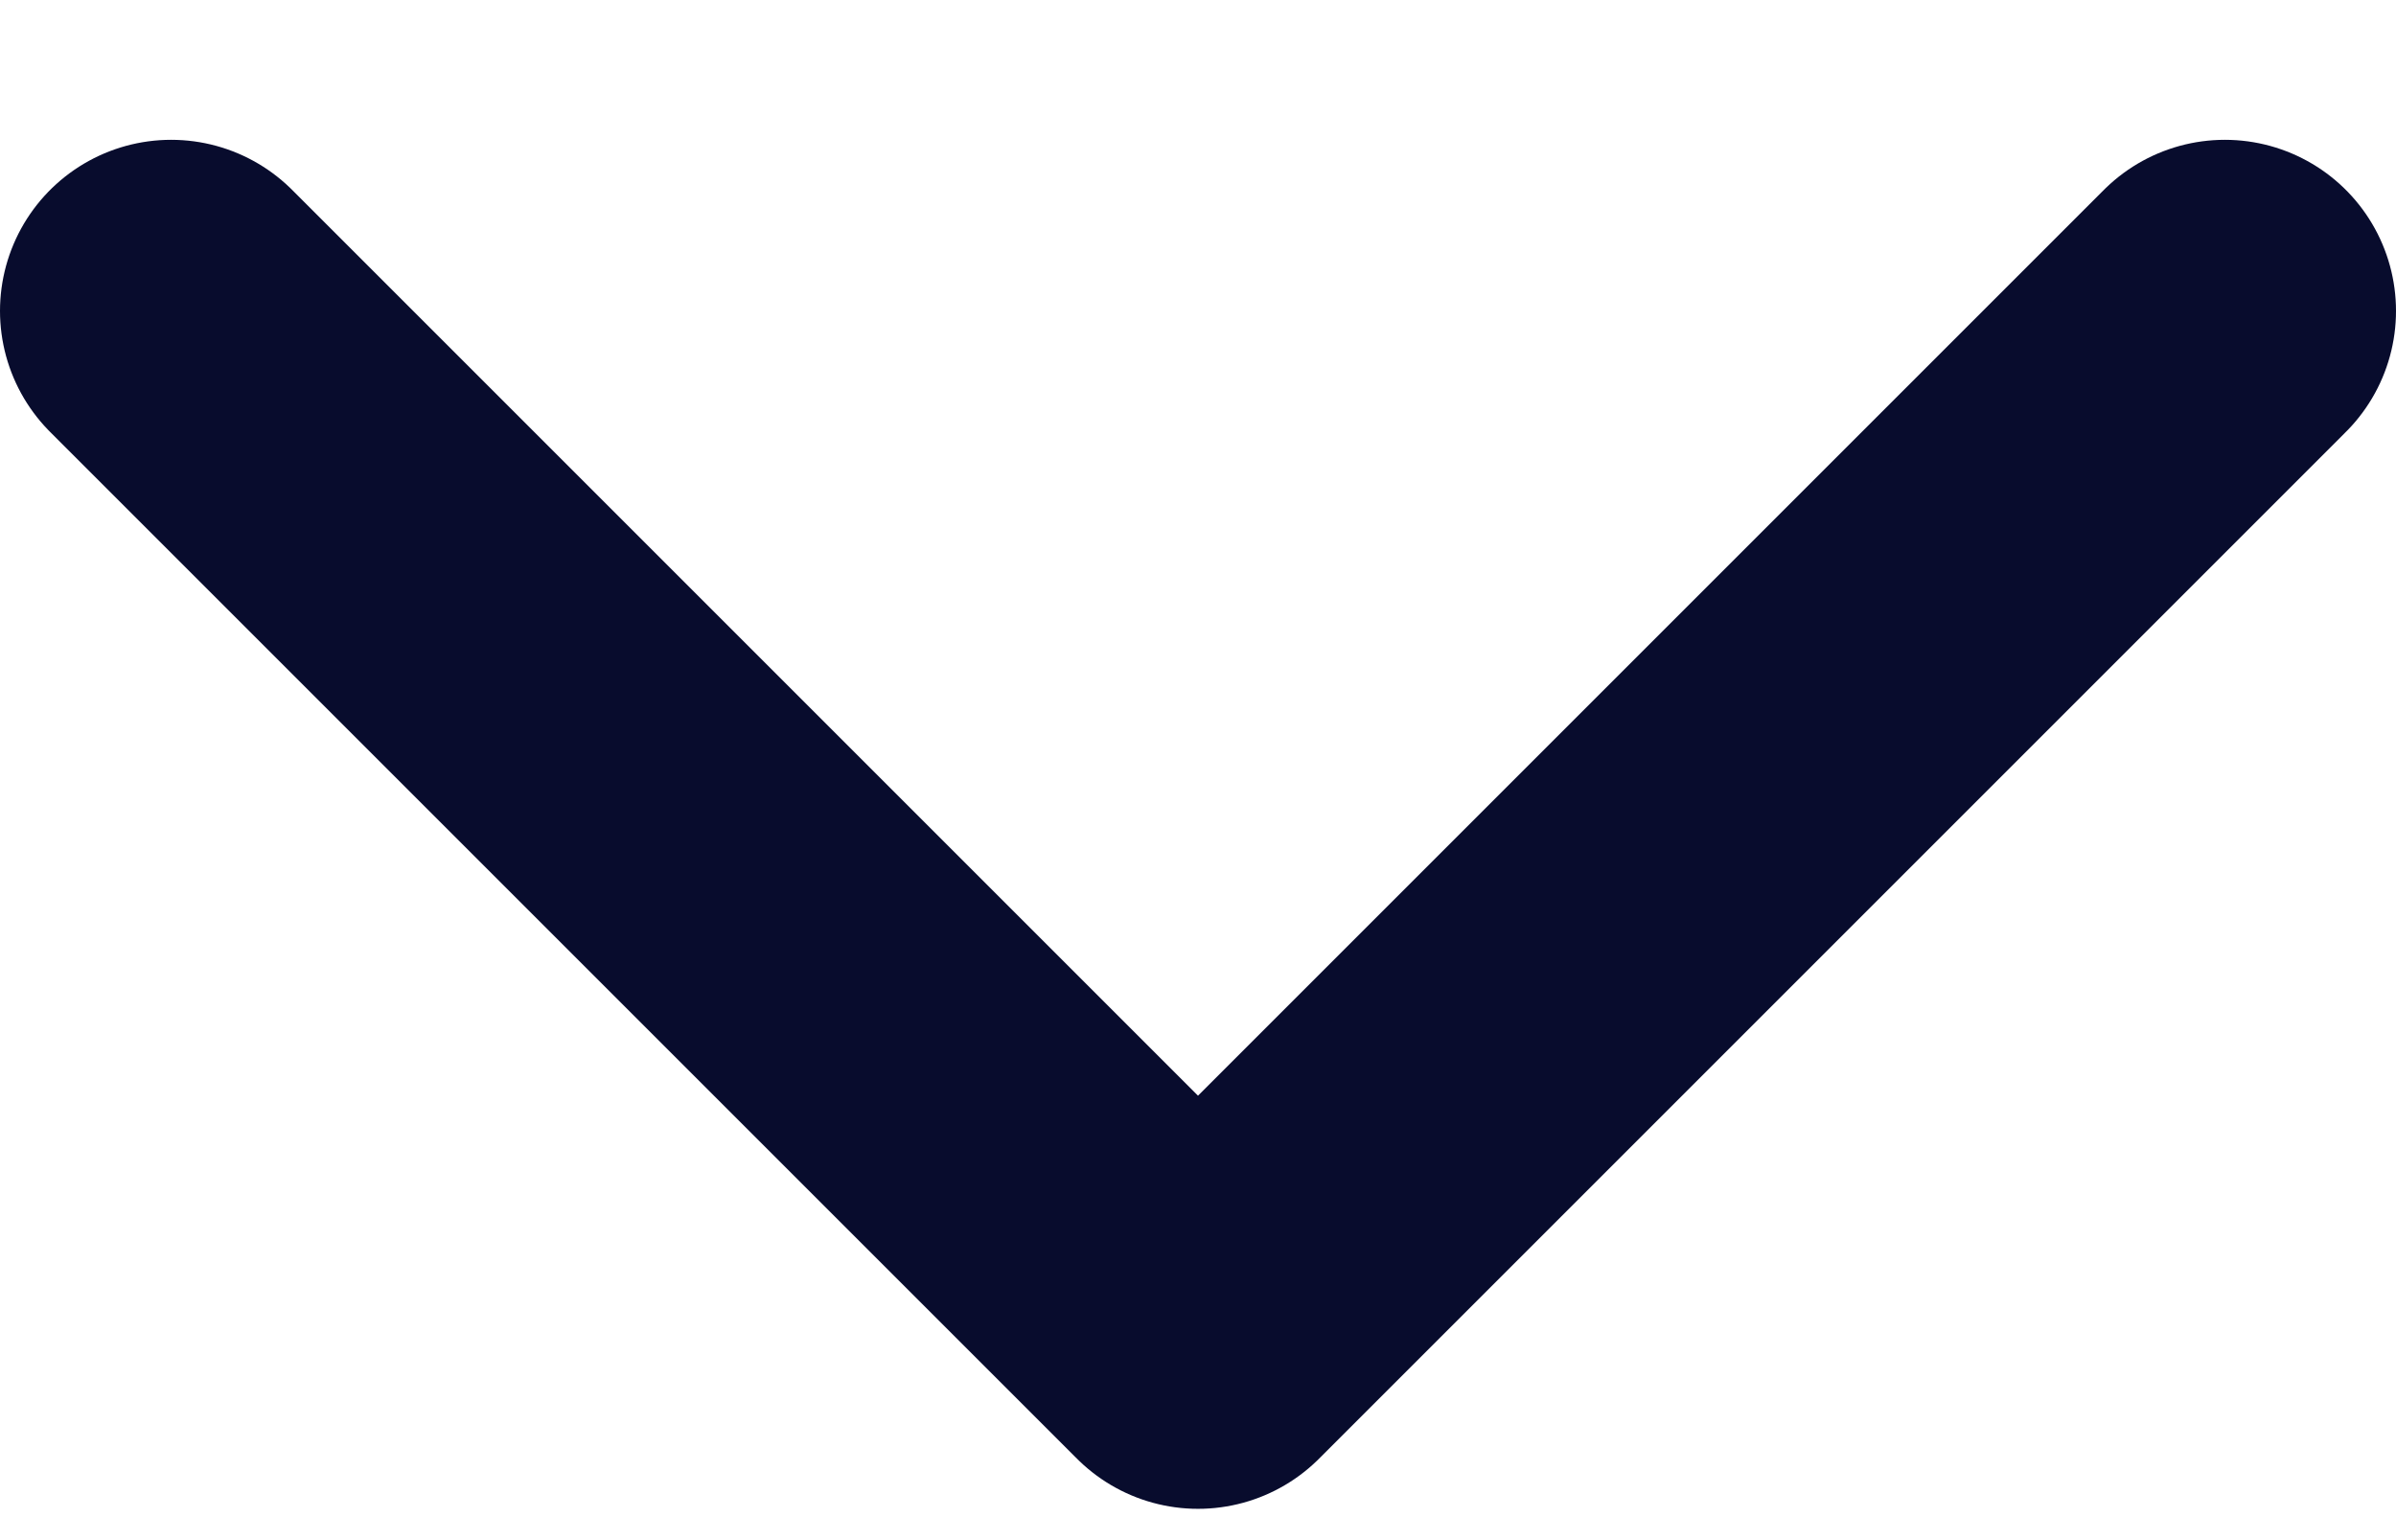
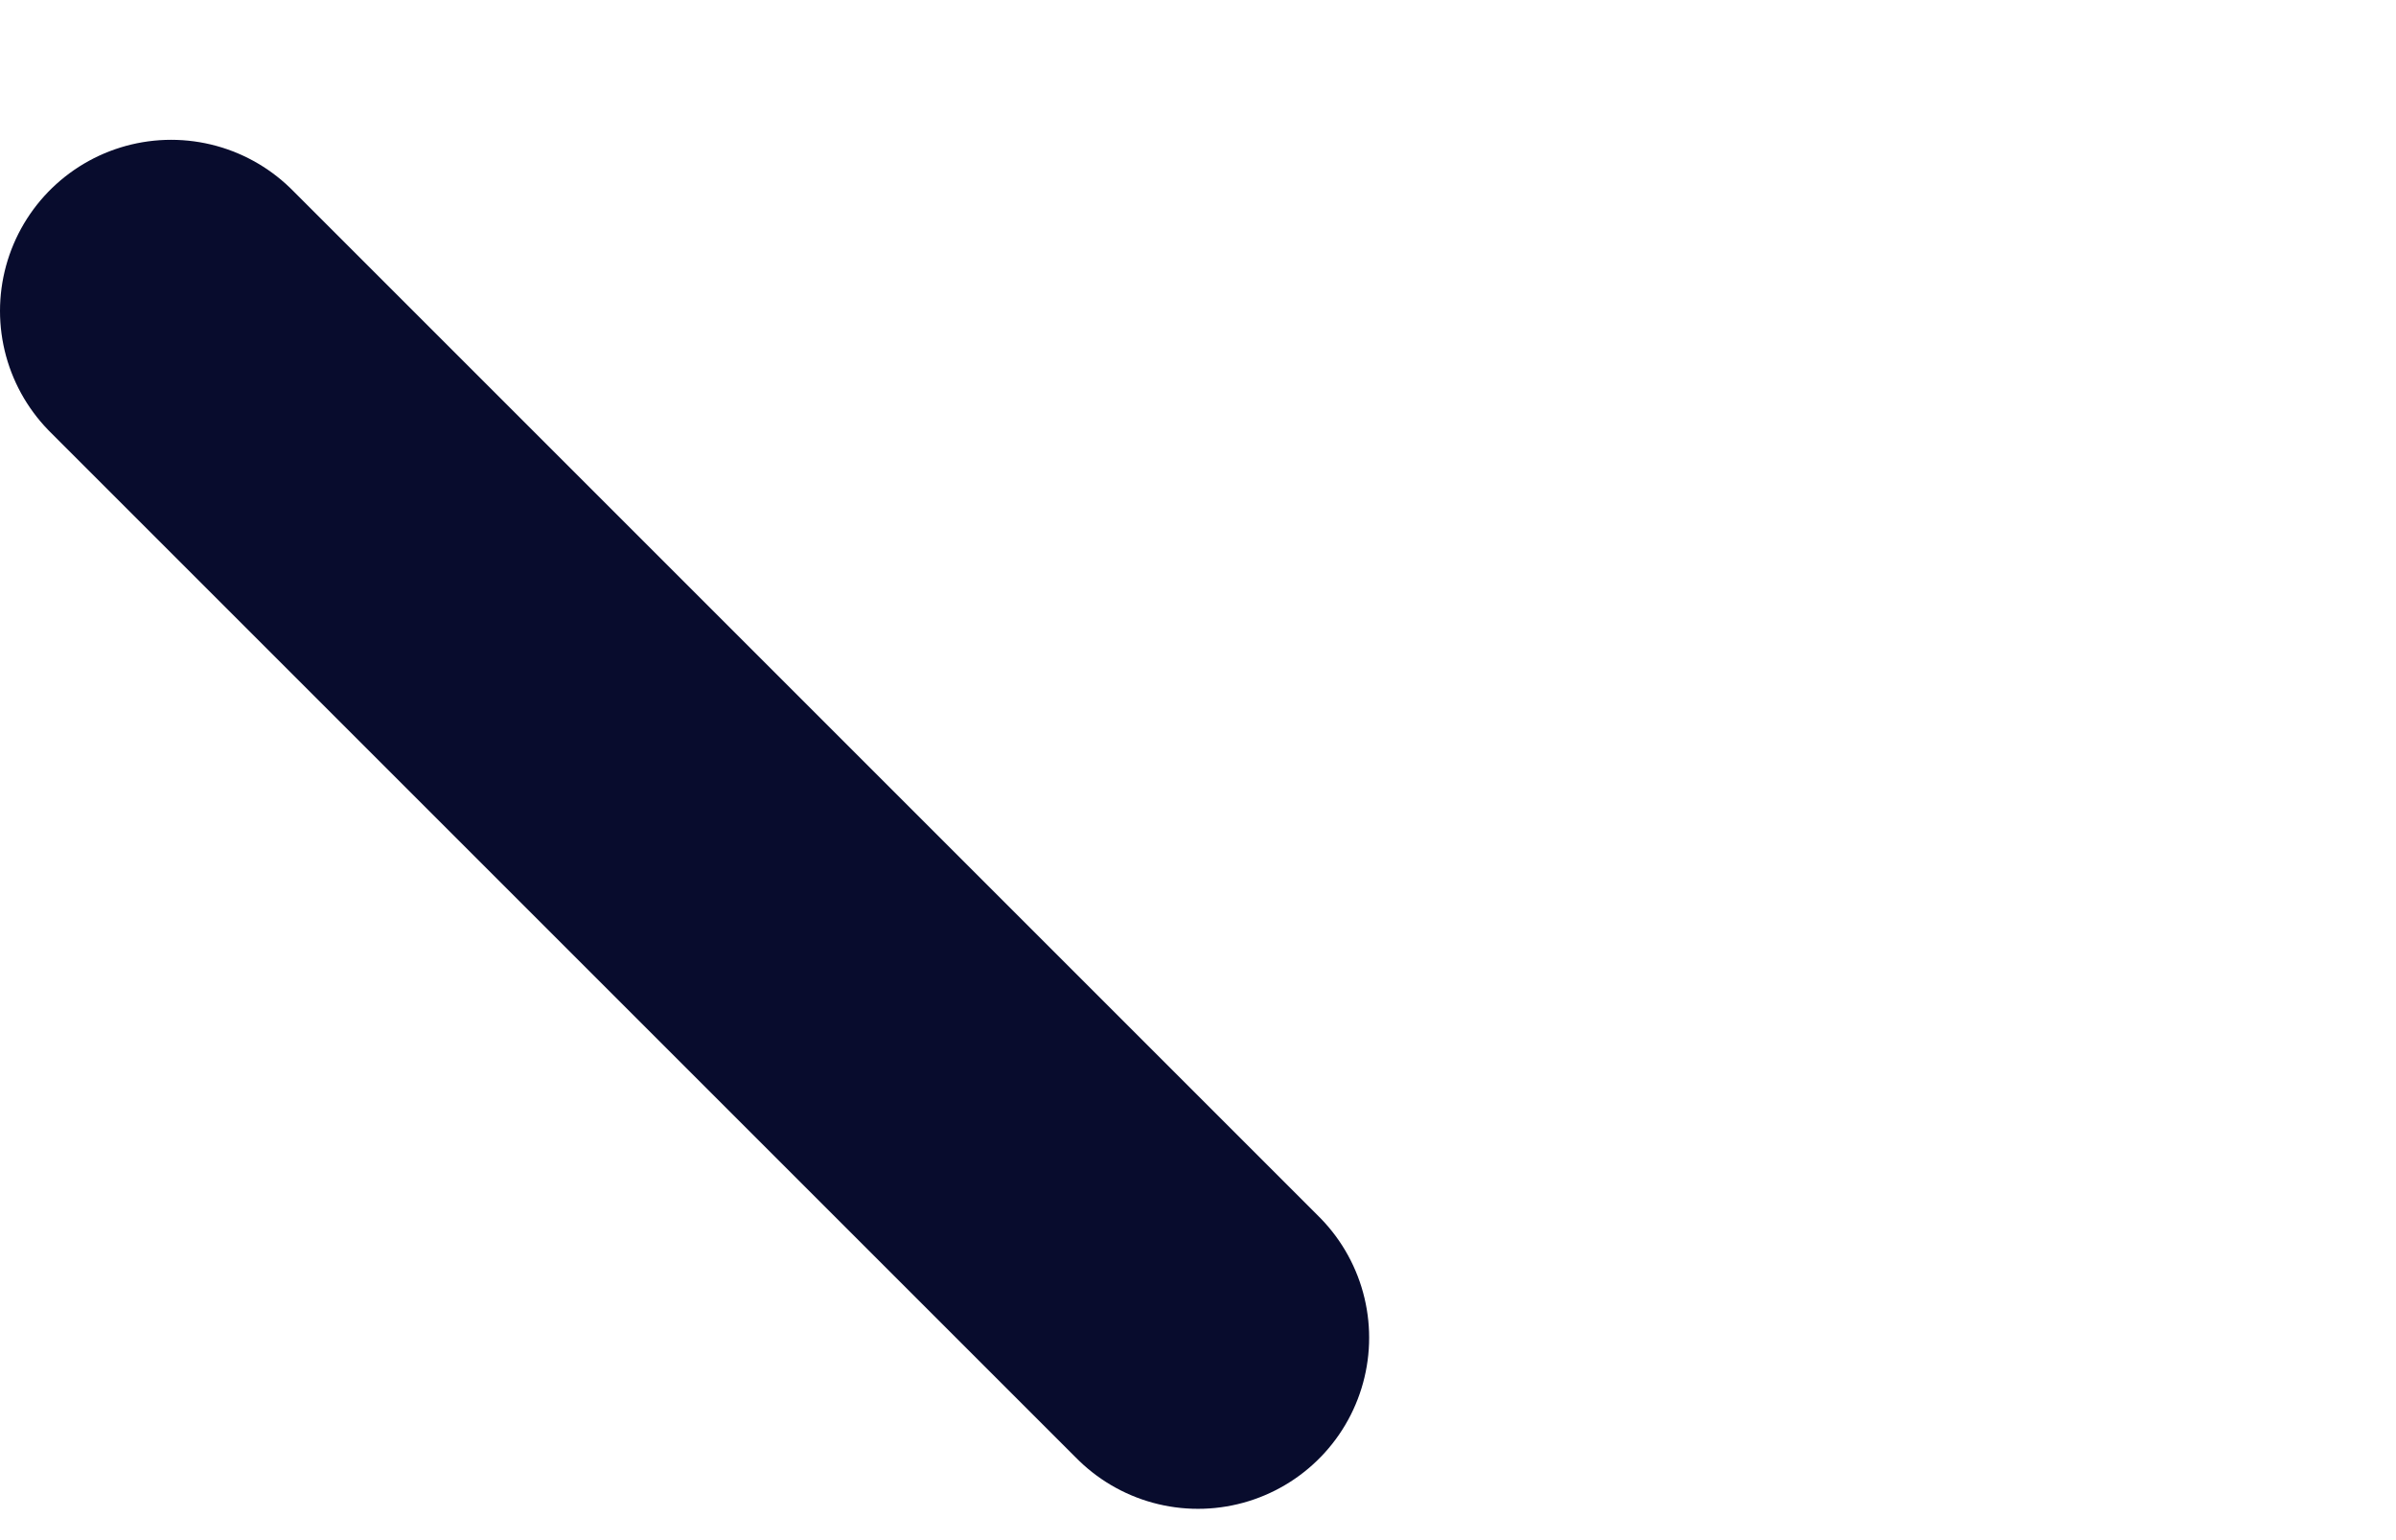
<svg xmlns="http://www.w3.org/2000/svg" width="14" height="9" viewBox="0 0 14 9" fill="none">
-   <path d="M1 1.817L7 7.817L13 1.817" stroke="#080C2D" stroke-width="2" stroke-linecap="round" stroke-linejoin="round" />
+   <path d="M1 1.817L7 7.817" stroke="#080C2D" stroke-width="2" stroke-linecap="round" stroke-linejoin="round" />
</svg>